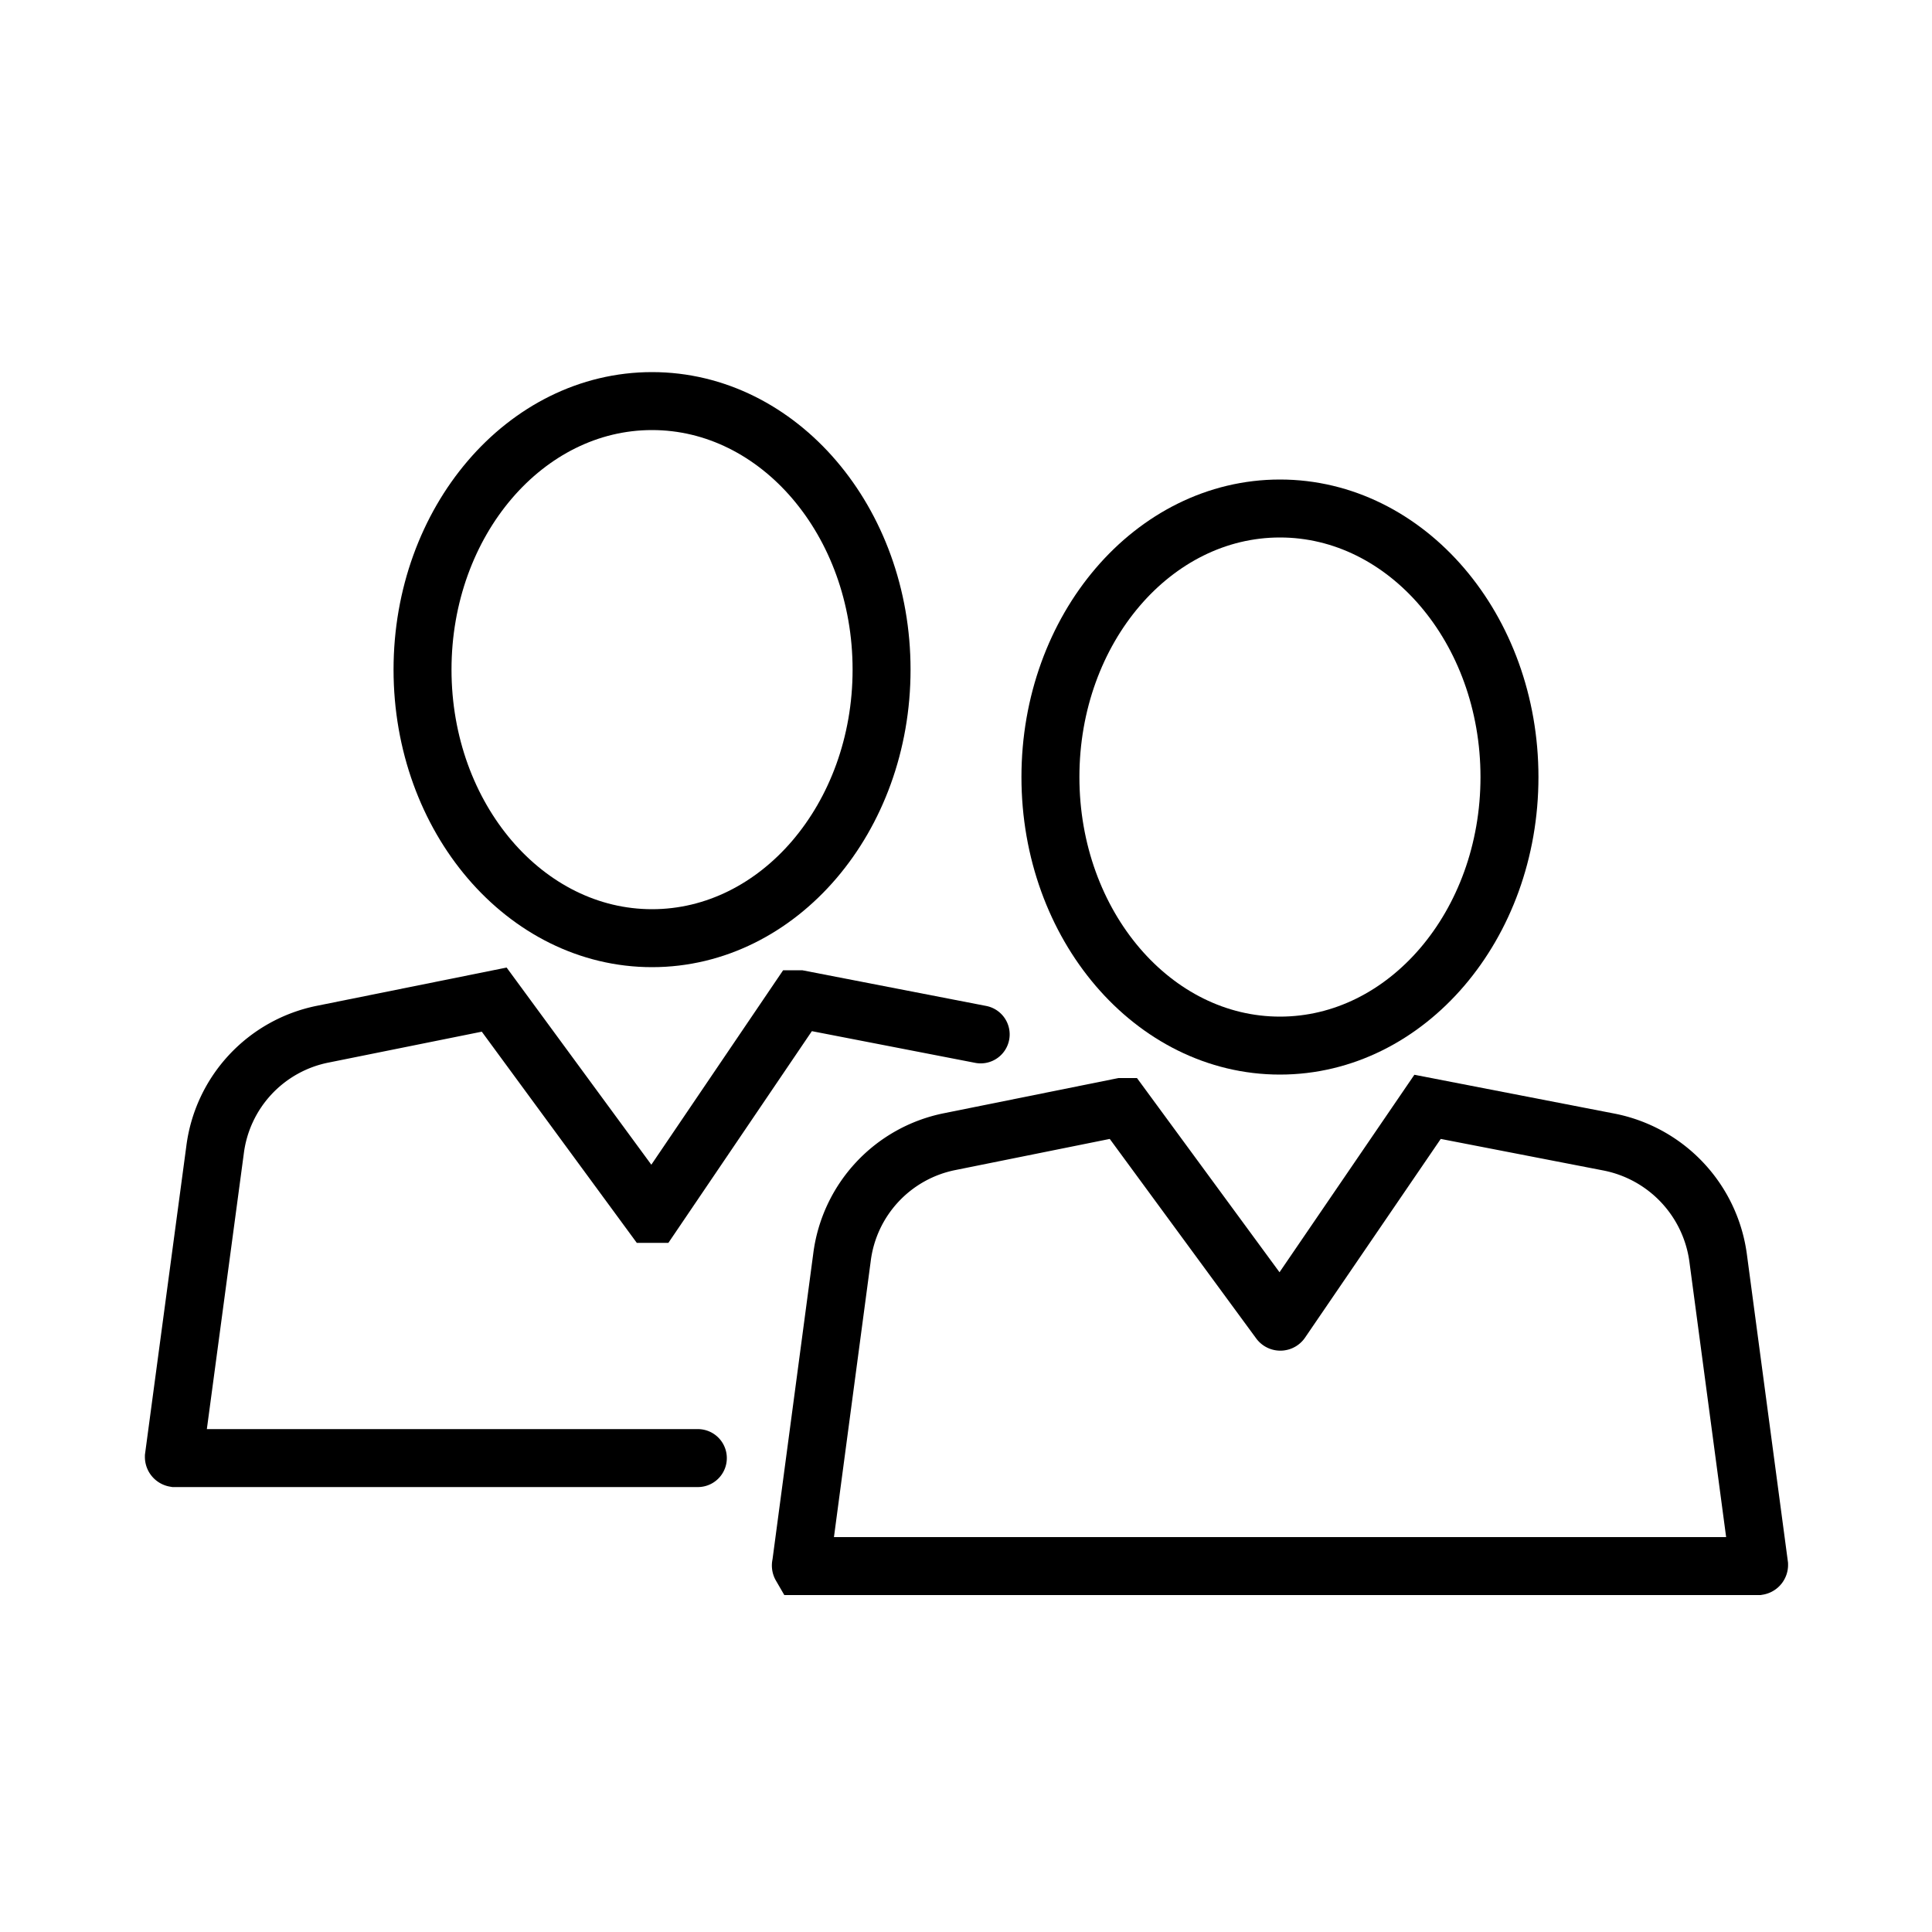
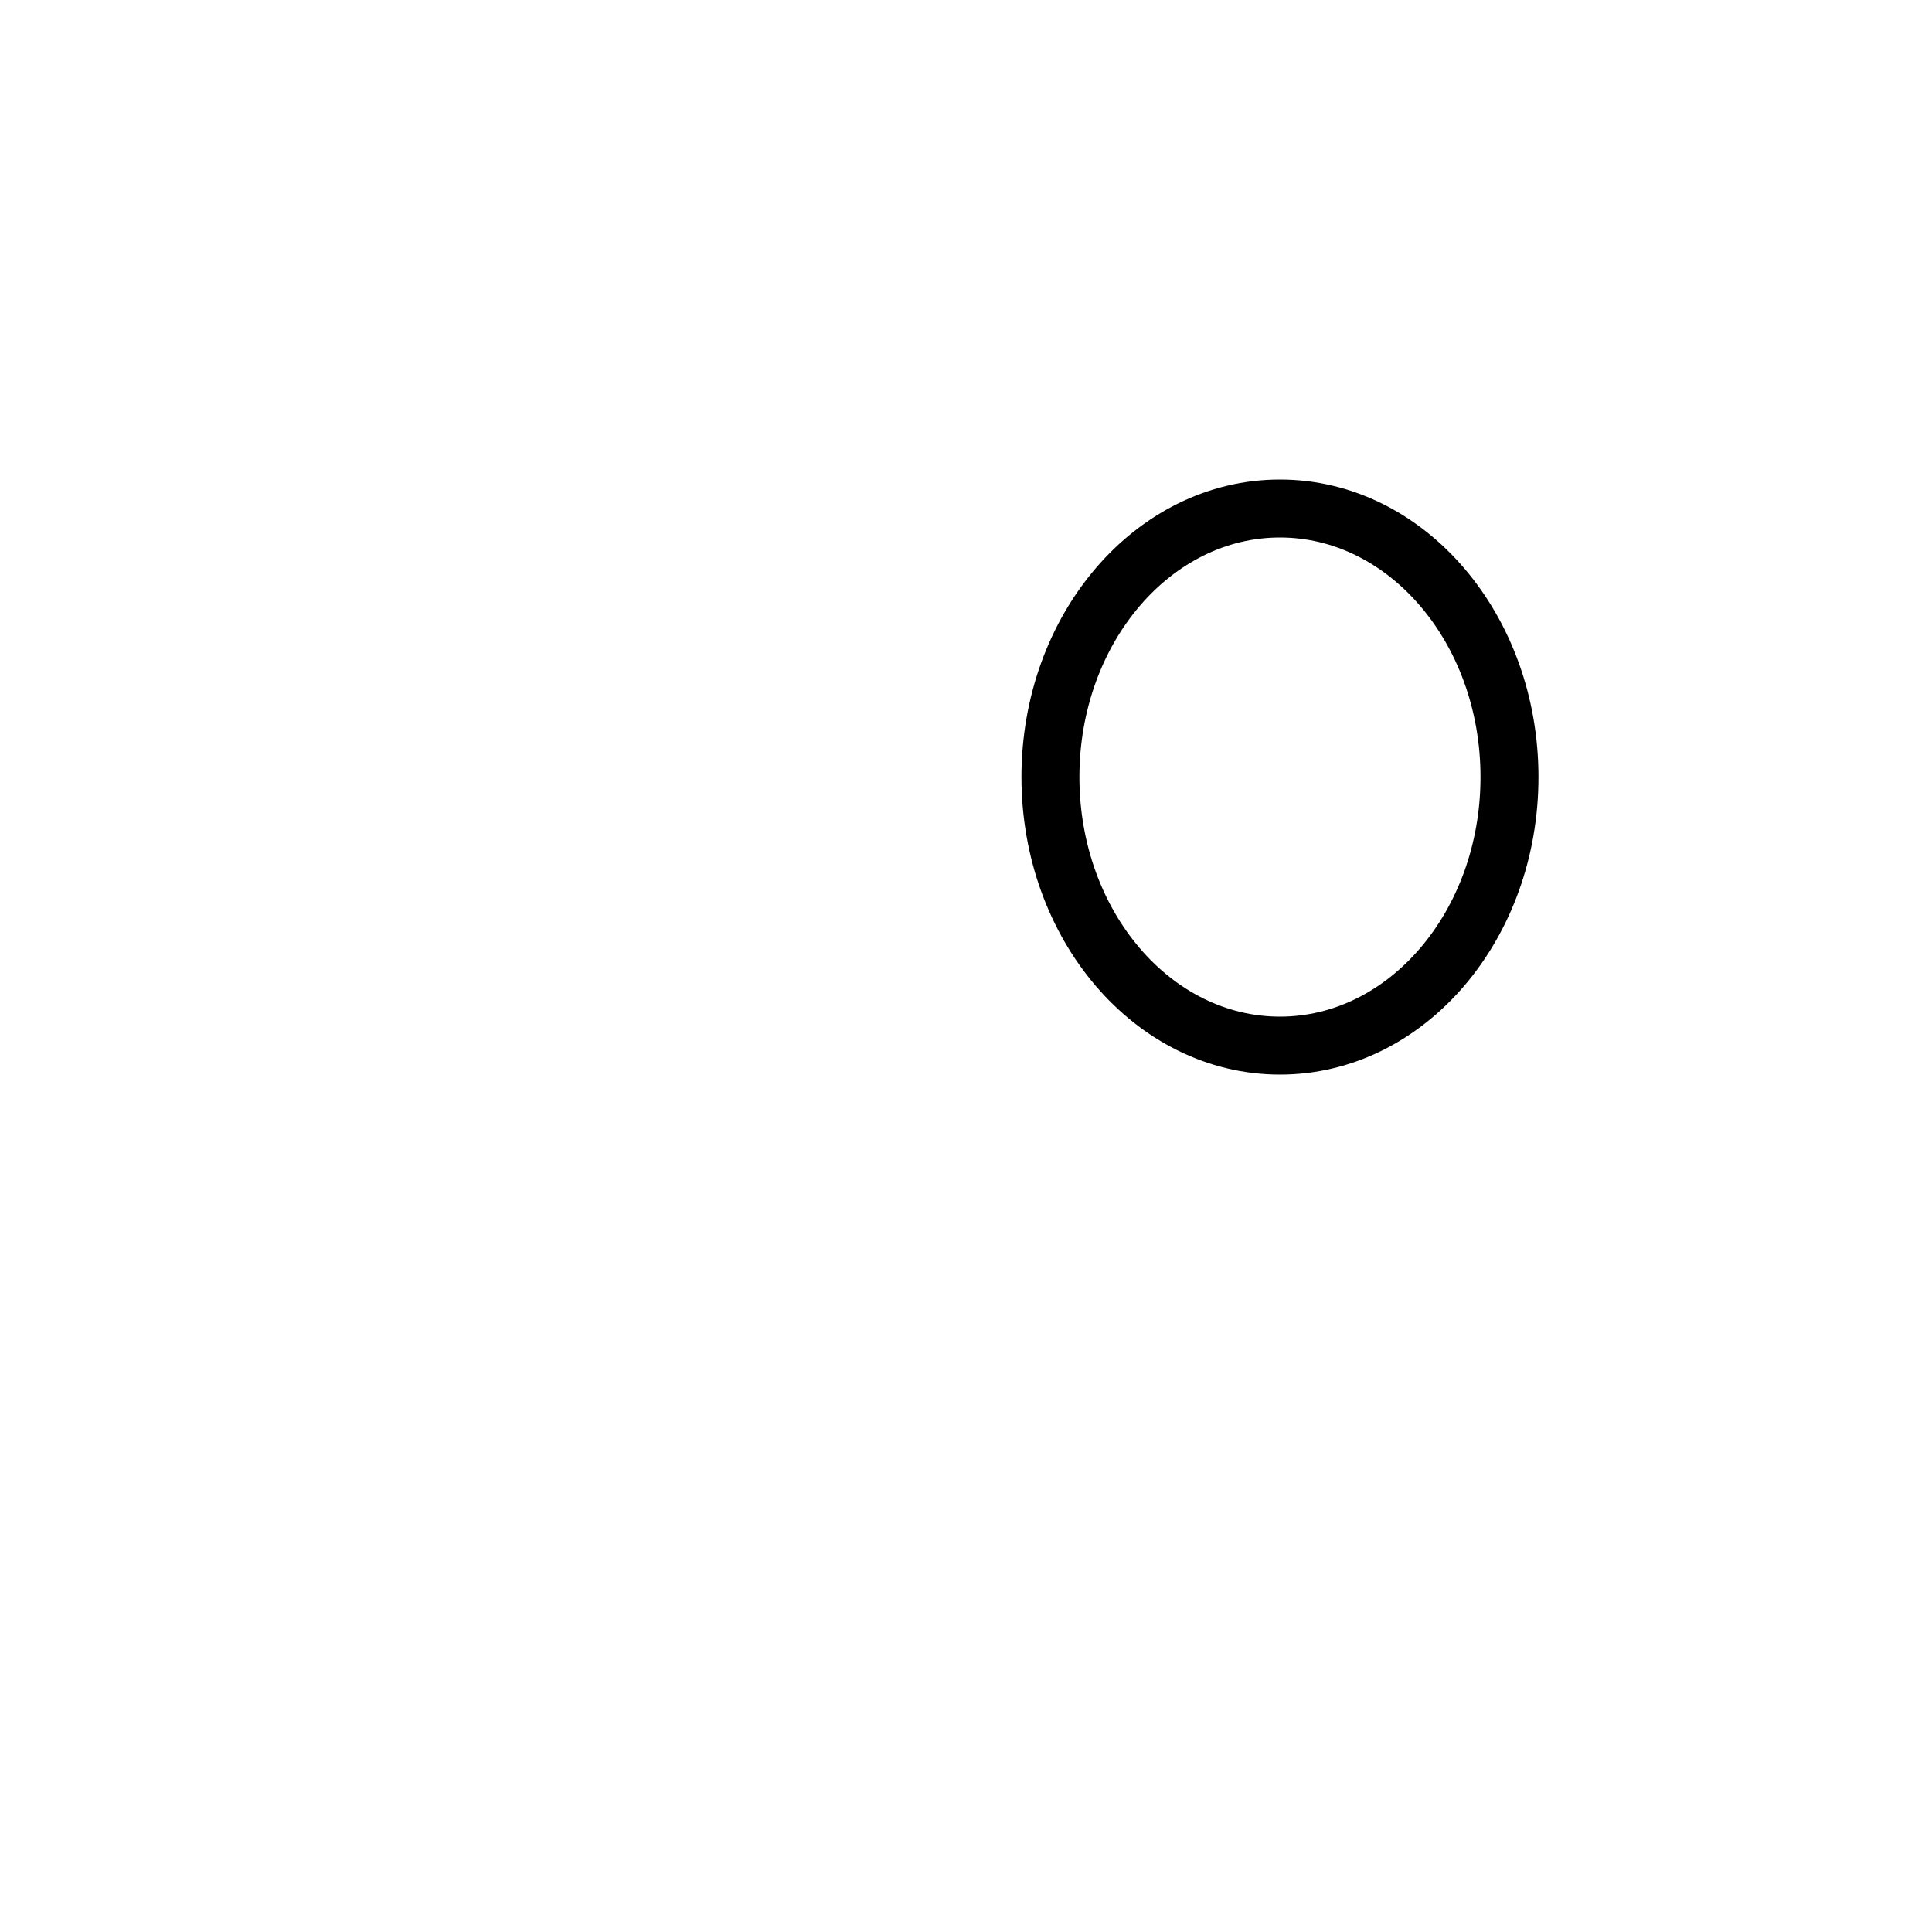
<svg xmlns="http://www.w3.org/2000/svg" id="Layer_1" data-name="Layer 1" viewBox="0 0 100 100">
  <defs>
    <style>.cls-1{fill:none;stroke:#000;stroke-linecap:round;stroke-miterlimit:10;stroke-width:3px}</style>
  </defs>
  <g id="Membership">
-     <path class="cls-1" d="m50.76 53.54-9.38-1.82h-.05L33.8 62.83h-.08l-8.14-11.09h0l-8.88 1.79a7 7 0 0 0-5.57 6L9 75.41a.06.06 0 0 0 .05.06h27.07" />
-     <ellipse class="cls-1" cx="33.75" cy="34.66" rx="11.88" ry="13.9" />
-     <path class="cls-1" d="m91.05 81-2.12-15.89a7.07 7.07 0 0 0-5.66-6l-9.38-1.82h0l-7.58 11.1a.05.05 0 0 1-.08 0L58.09 57.3h-.05l-8.88 1.79a7 7 0 0 0-5.58 6L41.46 81a.06.06 0 0 0 0 .06H91a.06.06 0 0 0 .05-.06Z" />
    <ellipse class="cls-1" cx="66.25" cy="40.22" rx="11.88" ry="13.9" />
  </g>
</svg>